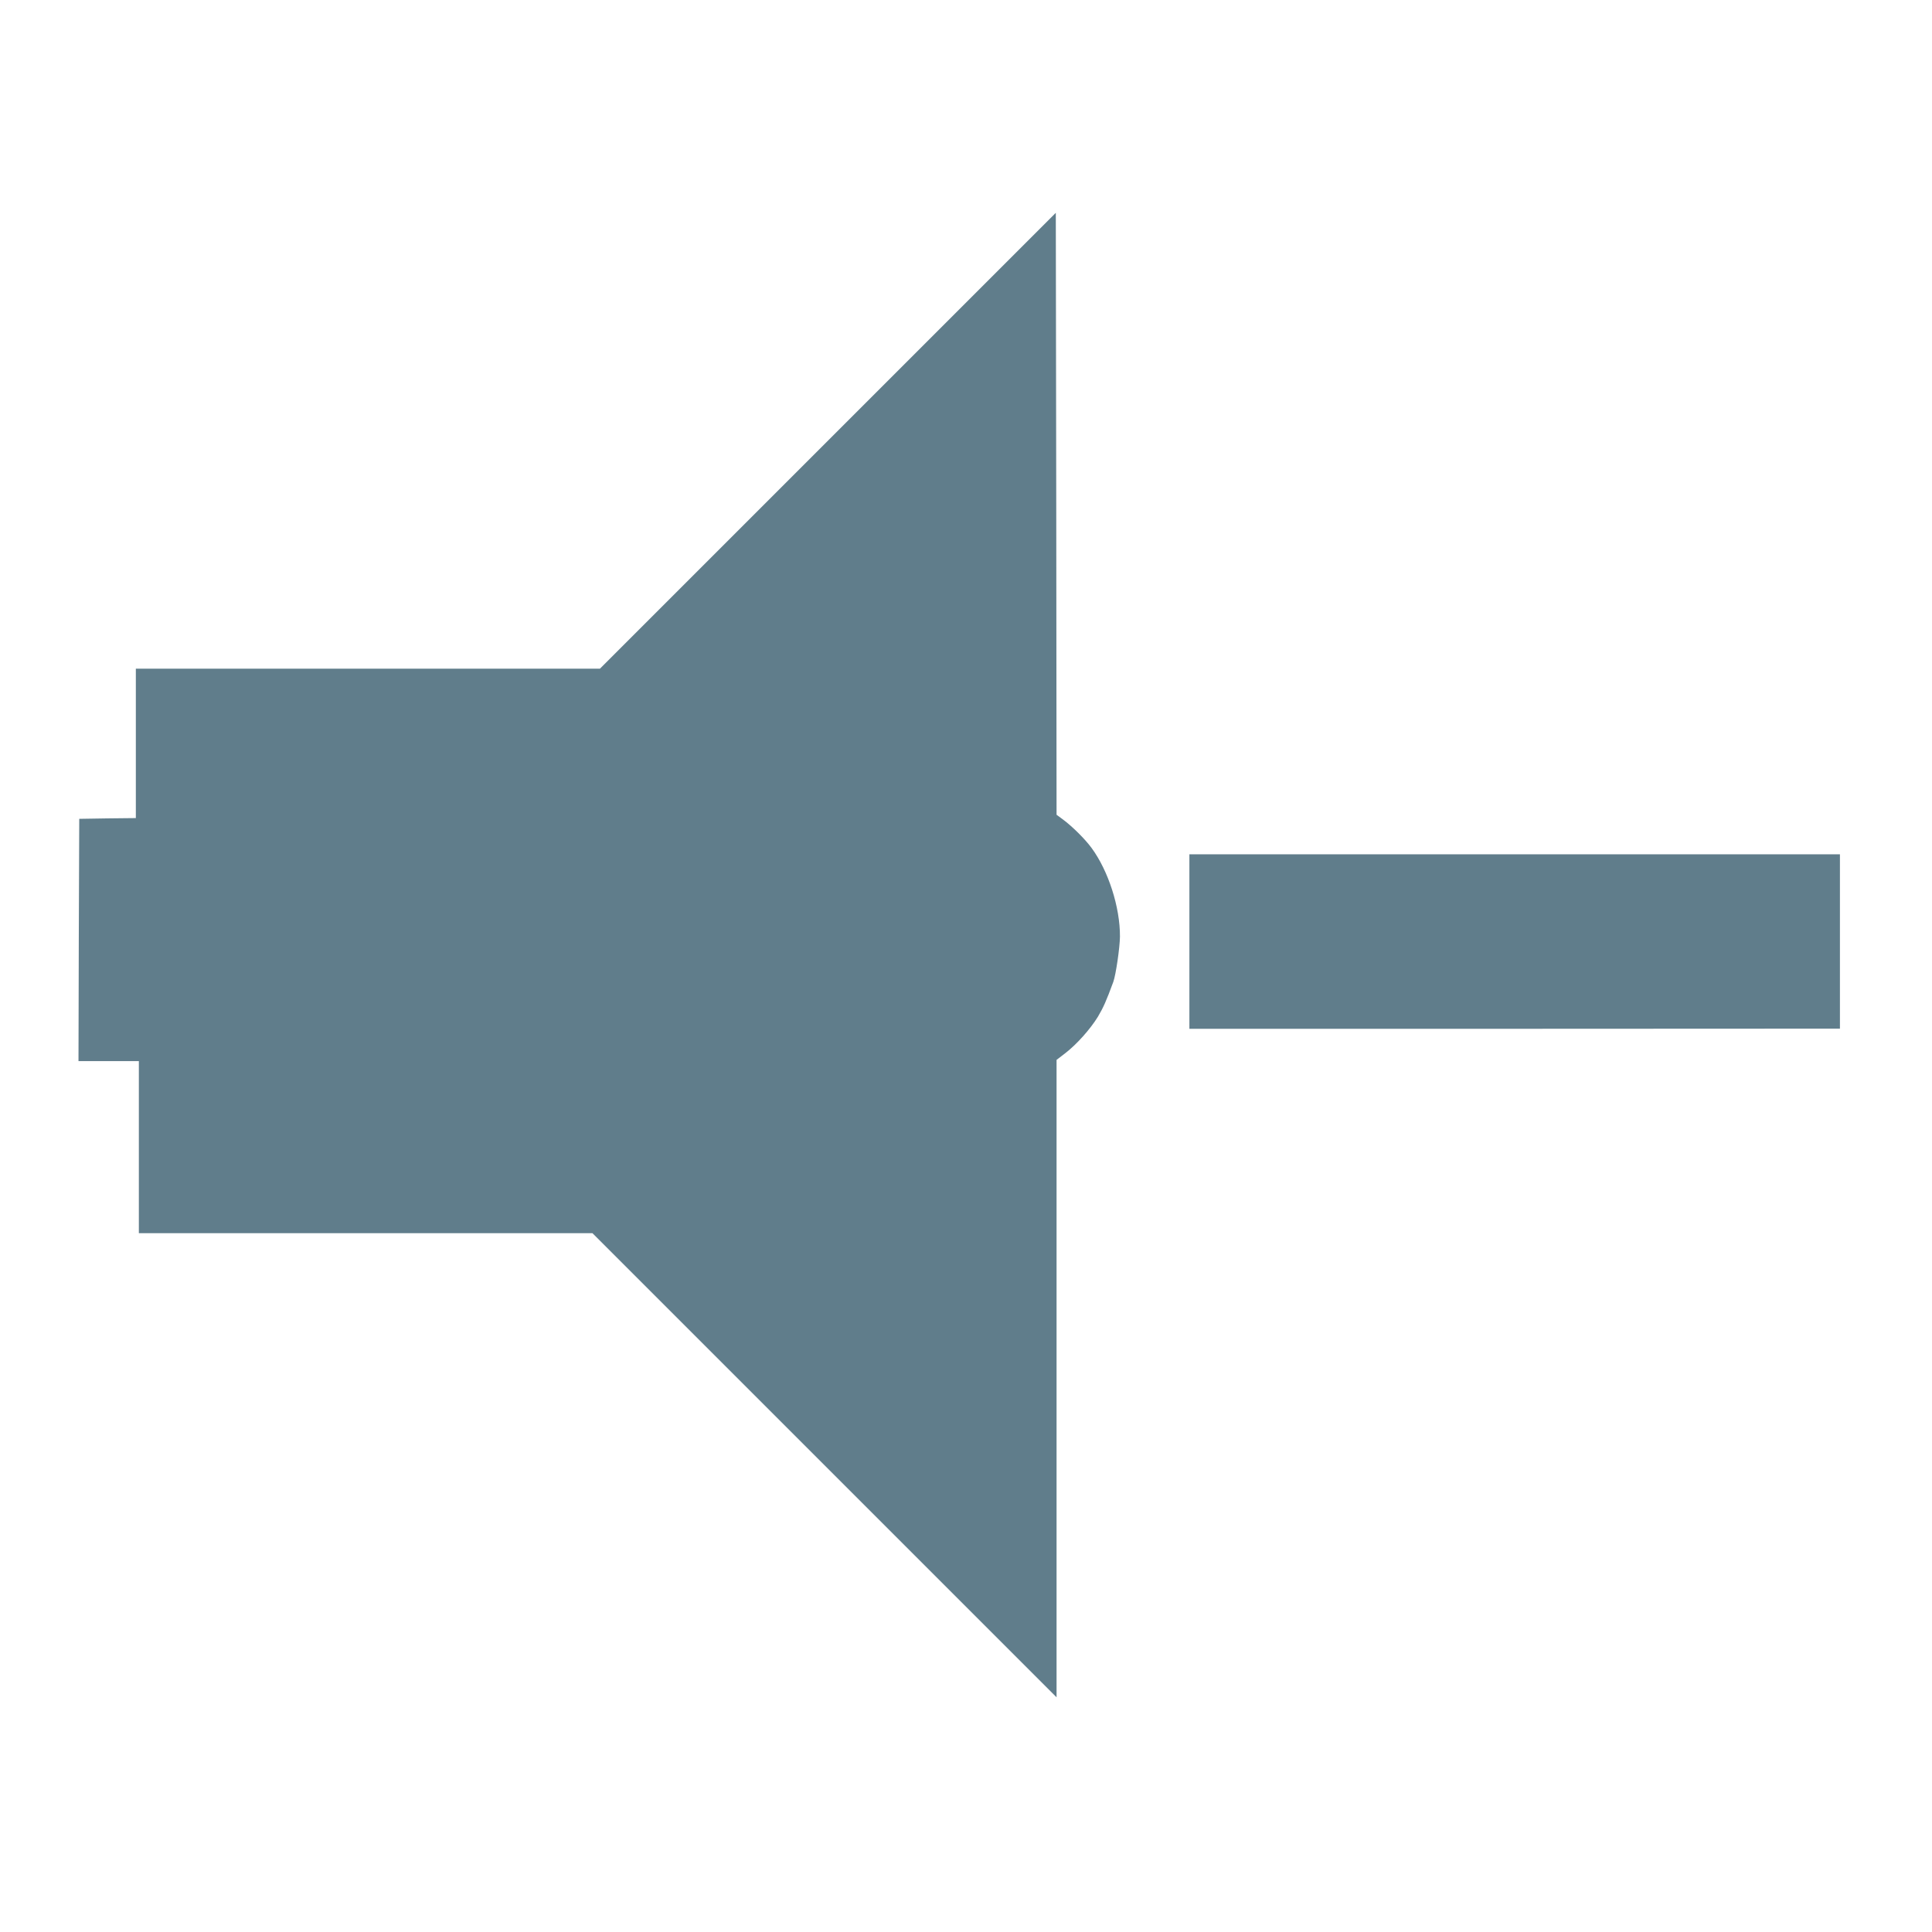
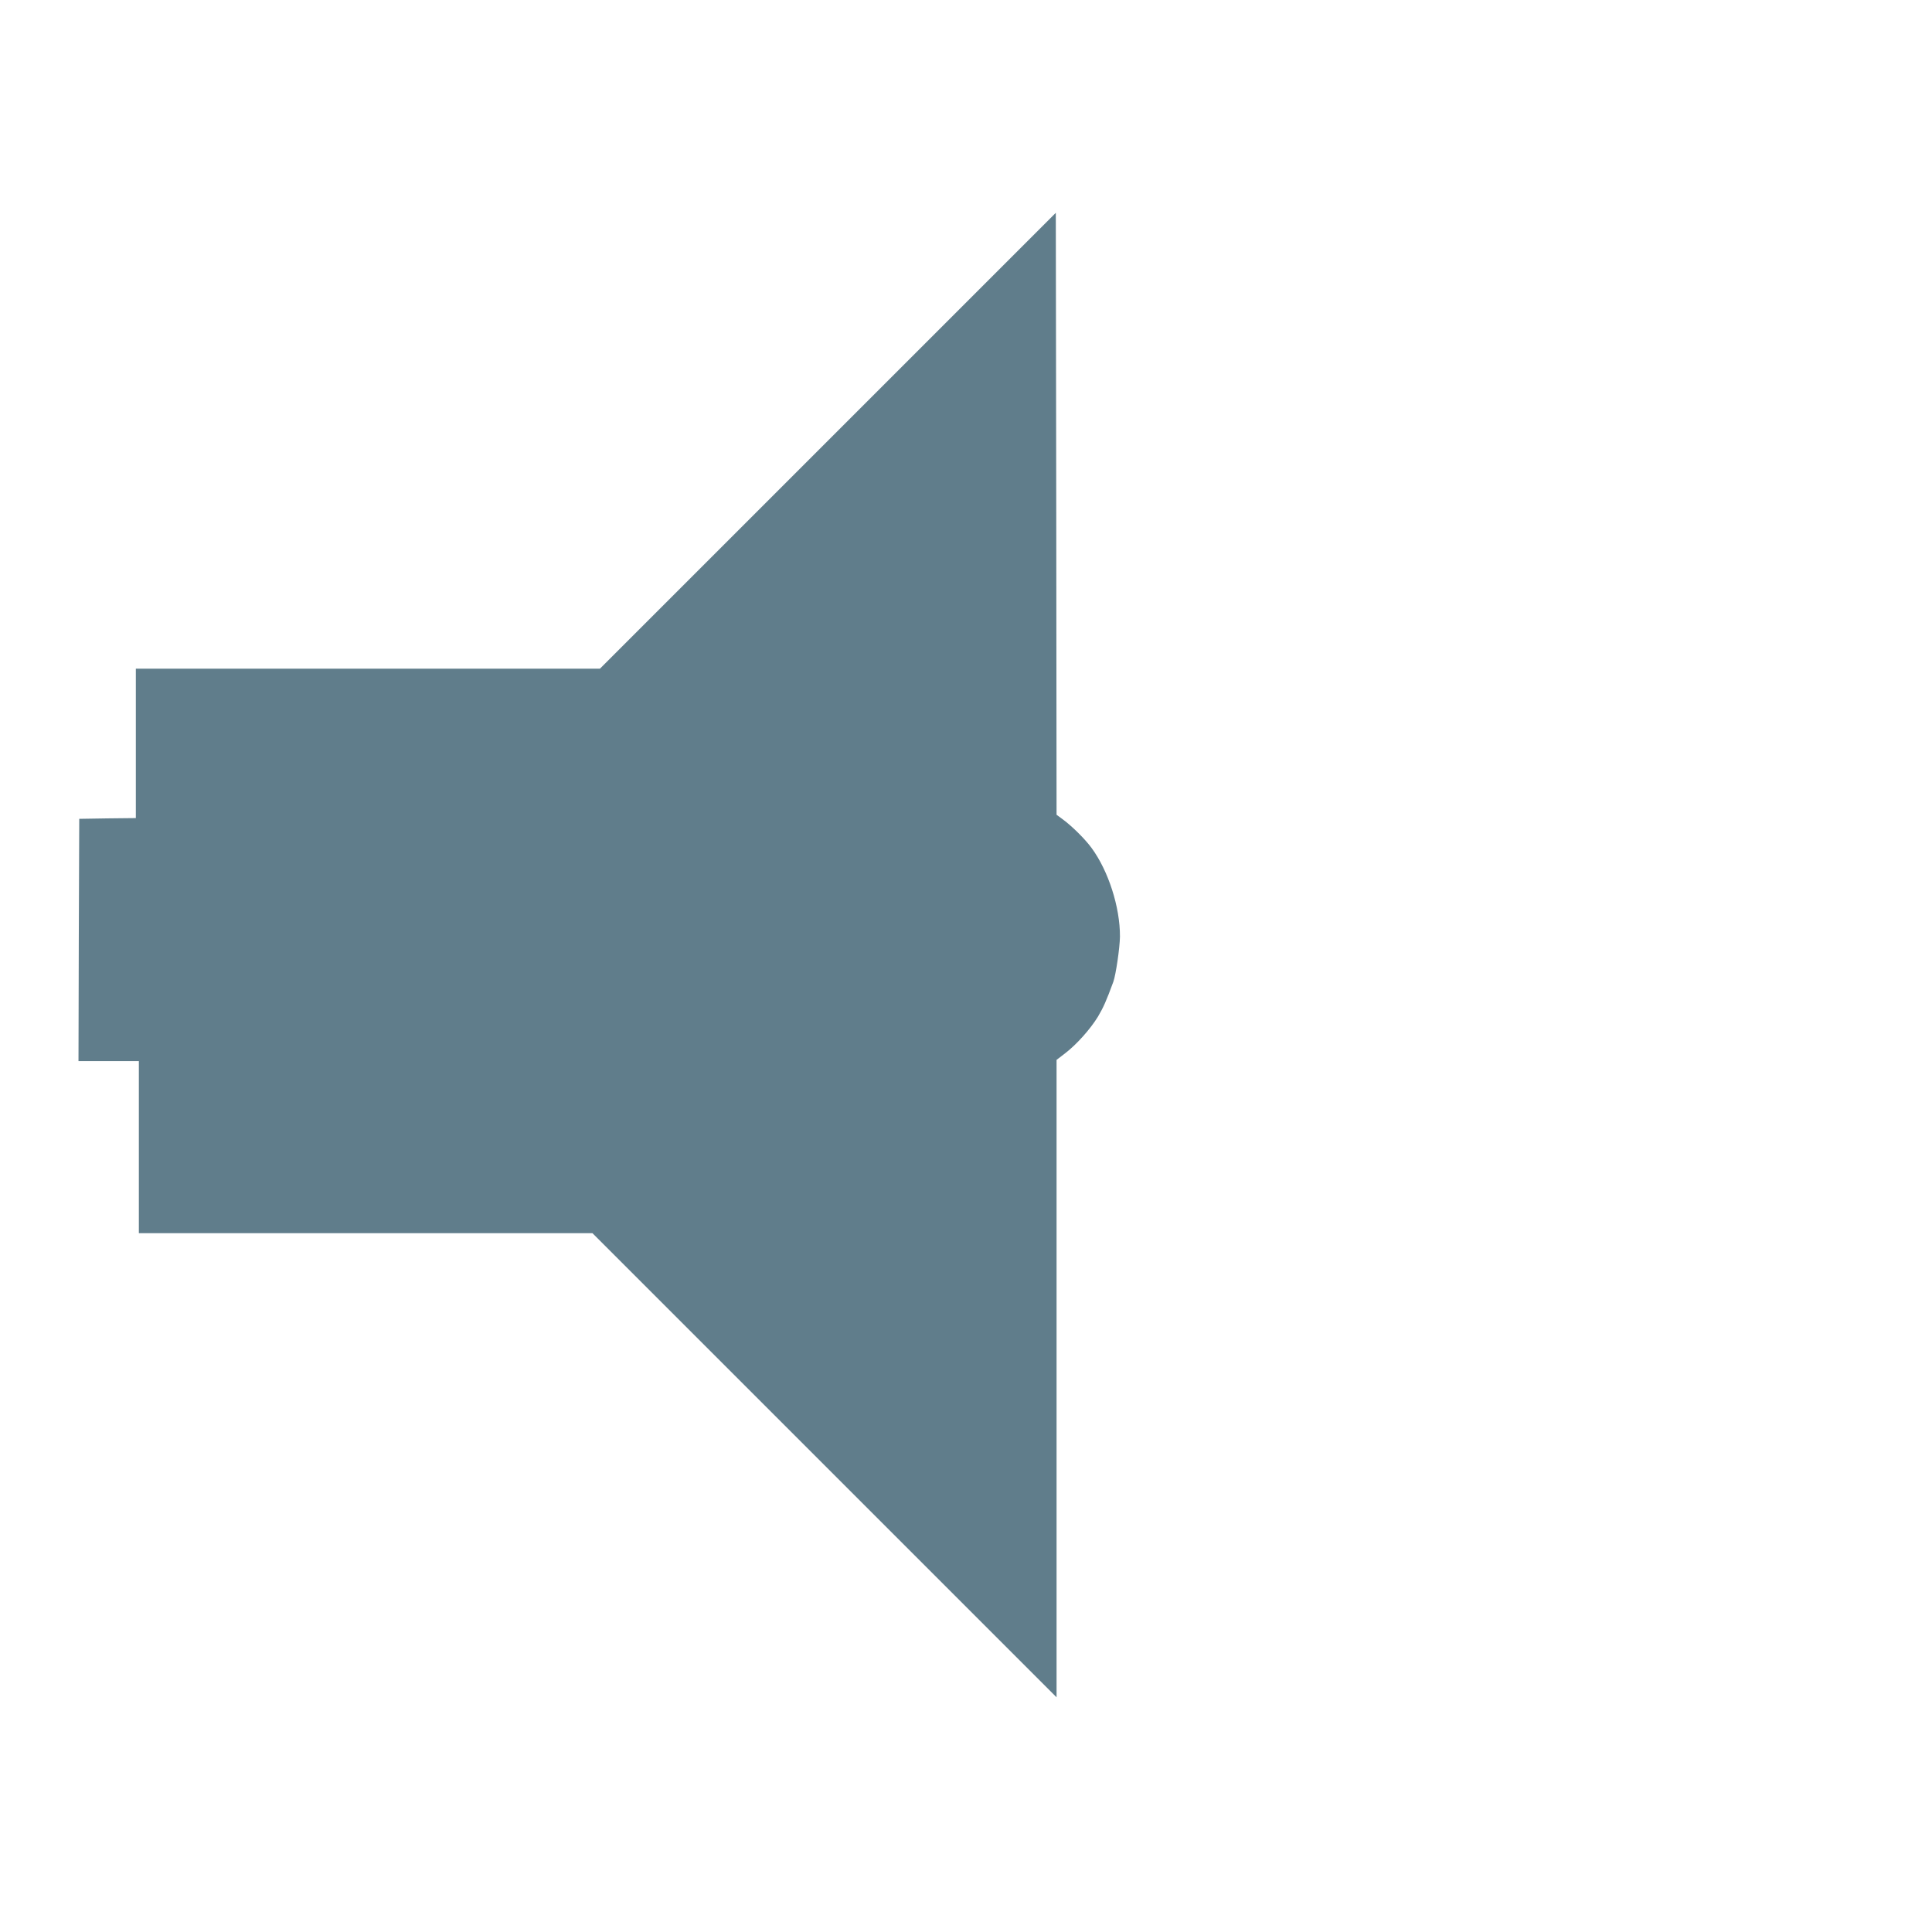
<svg xmlns="http://www.w3.org/2000/svg" version="1.0" width="1280pt" height="1280pt" viewBox="0 0 1280 1280" preserveAspectRatio="xMidYMid meet">
  <g transform="translate(0,1280) scale(0.1,-0.1)" fill="#607d8b" stroke="none">
    <path d="M5485 9880 l-1510 -1510 -1537 0 -1538 0 0 -495 0 -495 -188 -2 -187 -3 -3 -802 -2 -803 200 0 200 0 0 -570 0 -570 1502 0 1503 0 1537 -1537 1538 -1538 0 2111 0 2112 56 43 c77 59 167 160 218 243 36 61 55 103 102 231 17 47 43 226 44 300 1 195 -77 436 -188 587 -44 60 -128 143 -190 189 l-42 31 -2 1994 -3 1994 -1510 -1510z" />
-     <path d="M7880 6562 l0 -578 2155 0 2155 1 0 577 0 578 -2155 0 -2155 0 0 -578z" />
  </g>
</svg>